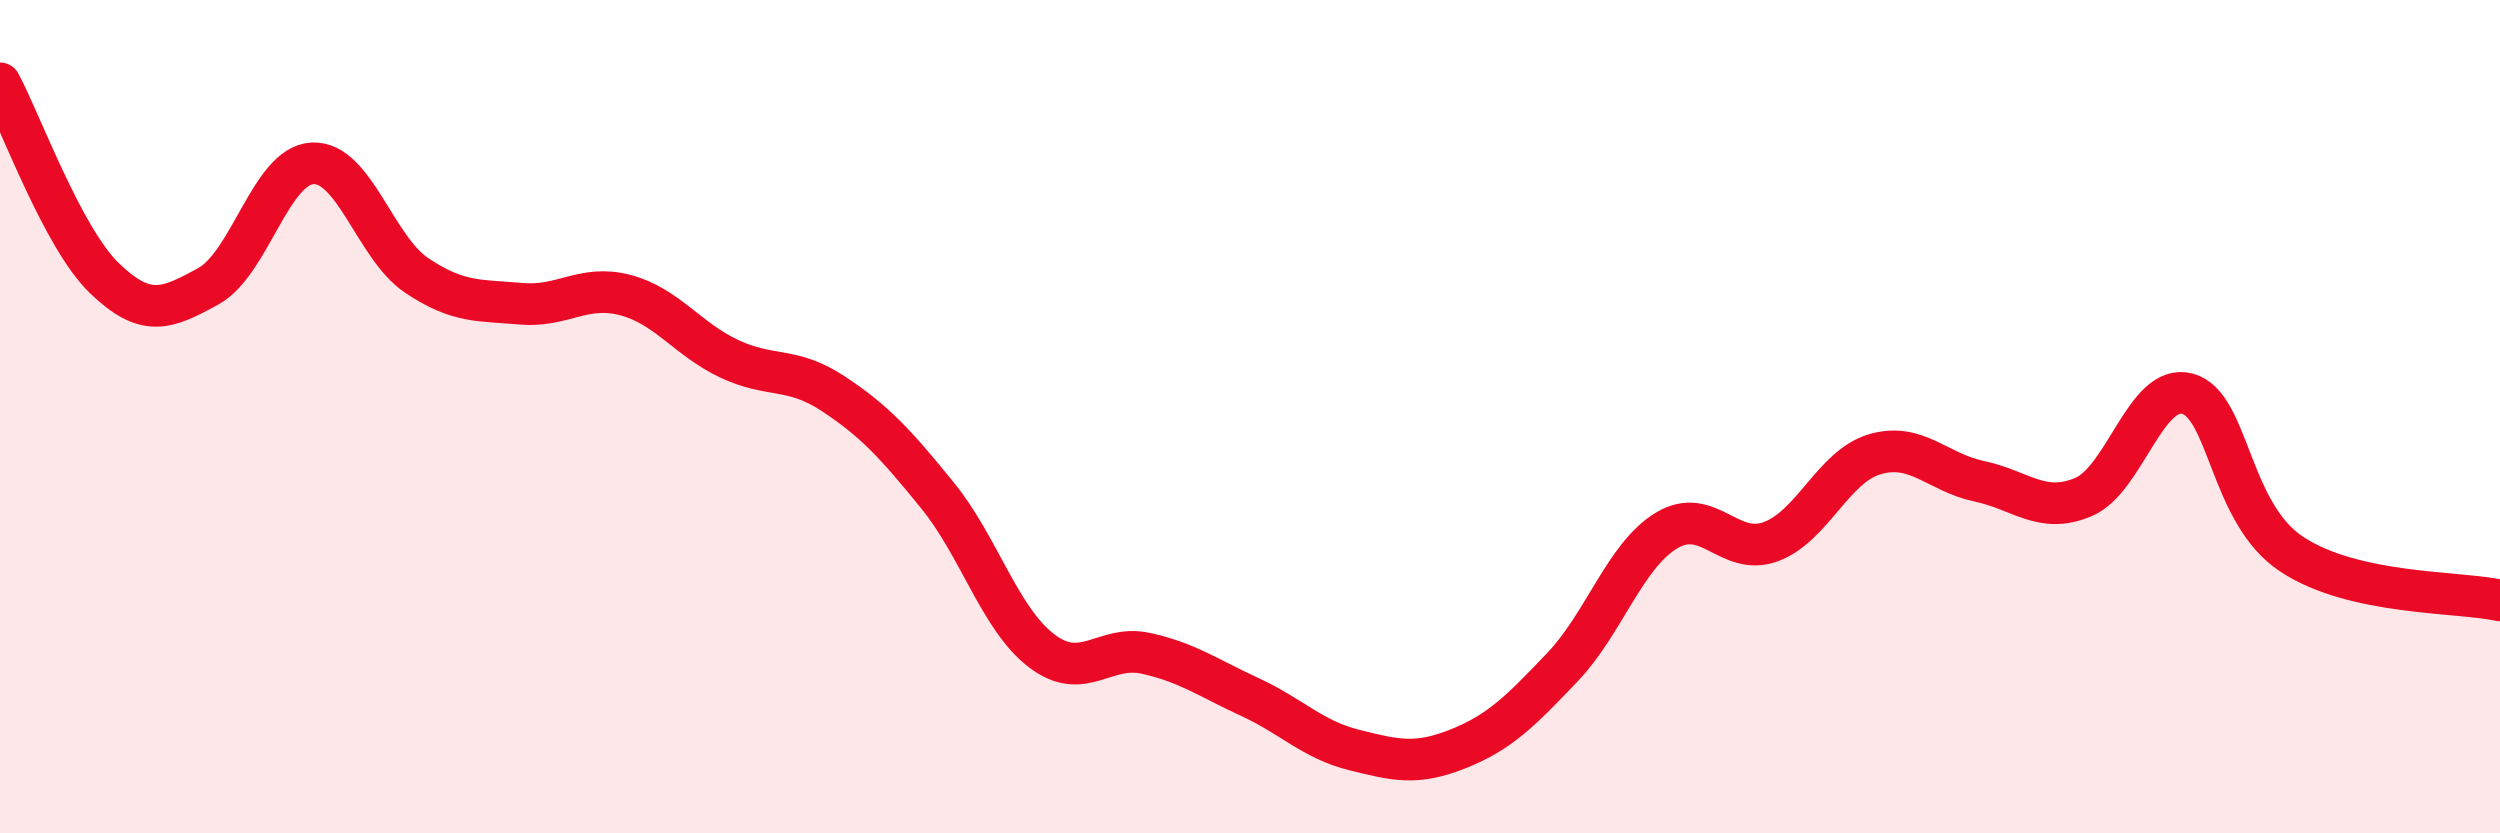
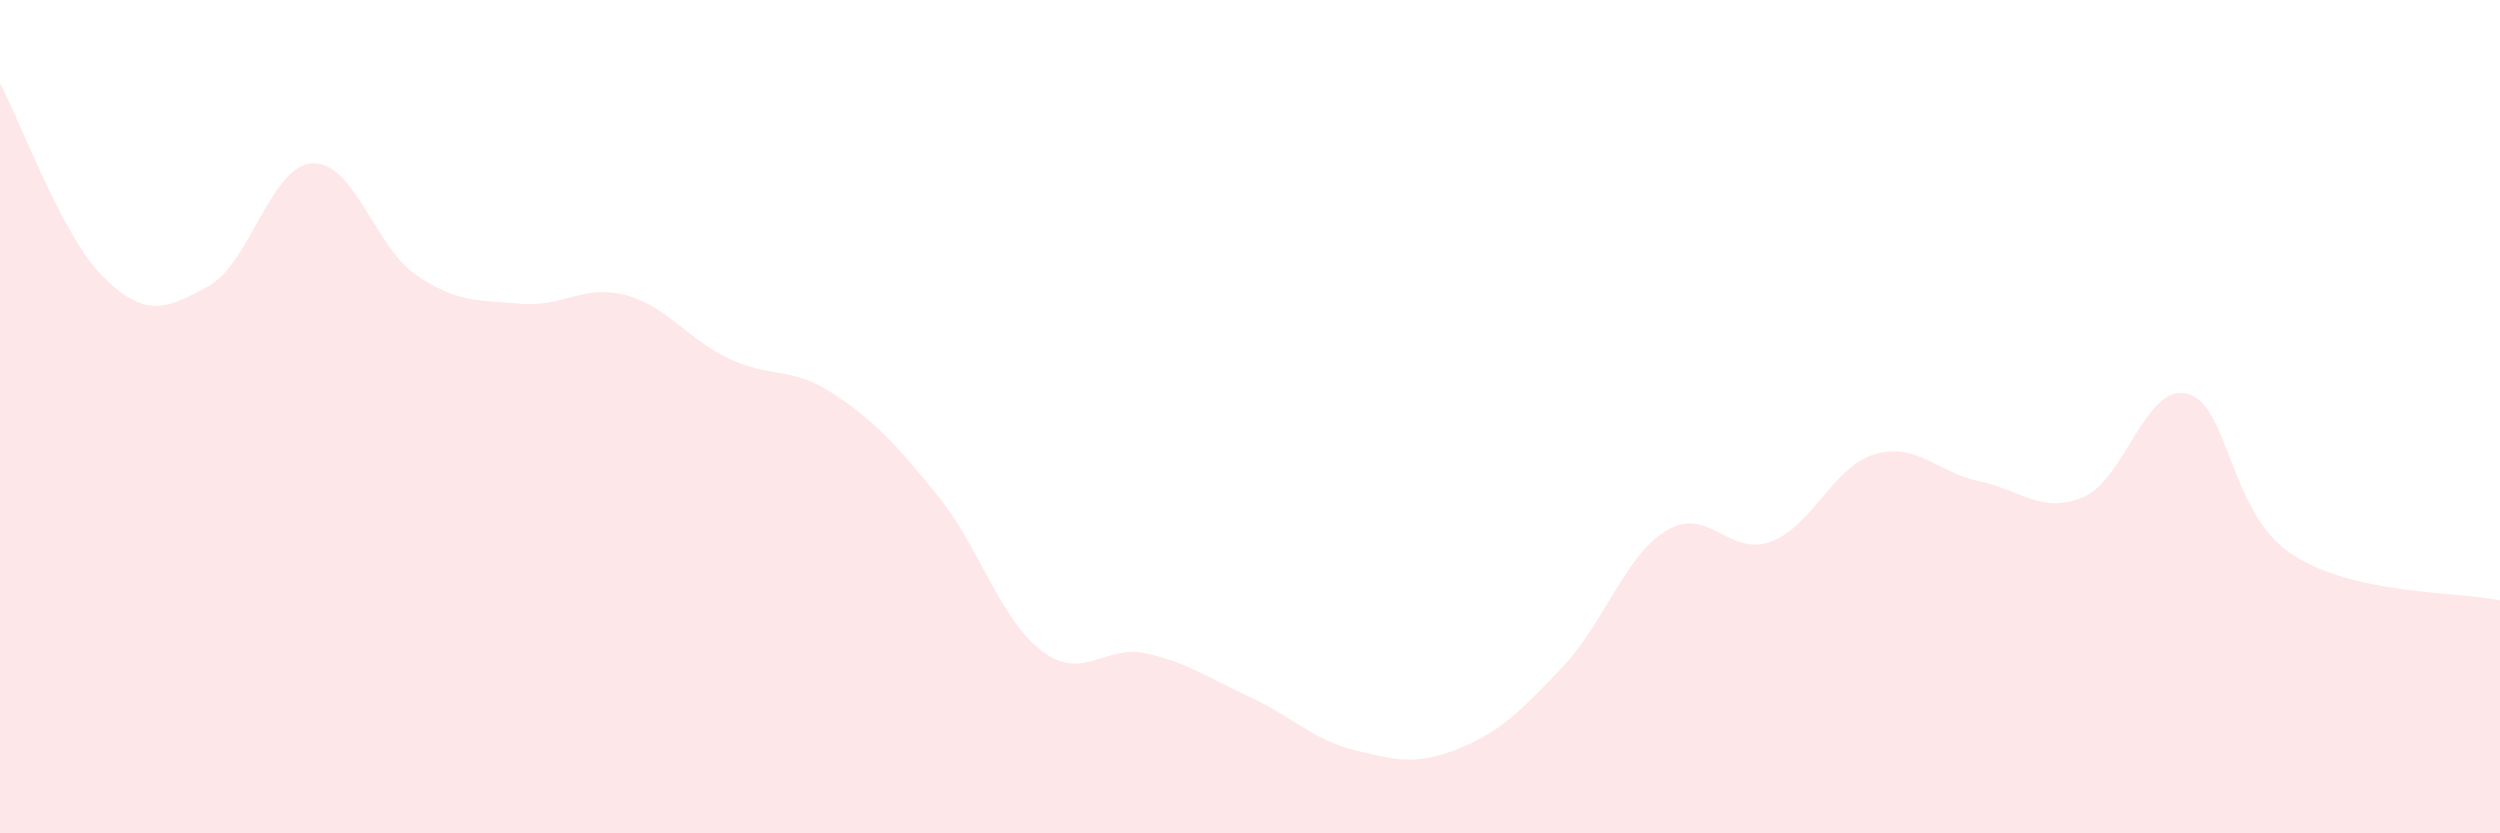
<svg xmlns="http://www.w3.org/2000/svg" width="60" height="20" viewBox="0 0 60 20">
  <path d="M 0,2 C 0.5,2.93 1.5,5.7 2.5,6.67 C 3.5,7.64 4,7.42 5,6.87 C 6,6.32 6.5,3.97 7.5,3.92 C 8.5,3.87 9,5.94 10,6.61 C 11,7.28 11.5,7.2 12.5,7.29 C 13.5,7.38 14,6.82 15,7.08 C 16,7.34 16.5,8.14 17.5,8.61 C 18.5,9.08 19,8.79 20,9.45 C 21,10.11 21.5,10.66 22.5,11.89 C 23.5,13.12 24,14.86 25,15.62 C 26,16.38 26.5,15.46 27.5,15.68 C 28.5,15.9 29,16.27 30,16.73 C 31,17.19 31.5,17.75 32.5,18 C 33.5,18.25 34,18.37 35,17.97 C 36,17.57 36.5,17.06 37.5,16.01 C 38.5,14.96 39,13.33 40,12.73 C 41,12.13 41.5,13.37 42.5,13 C 43.5,12.63 44,11.19 45,10.9 C 46,10.61 46.5,11.34 47.5,11.55 C 48.5,11.76 49,12.35 50,11.93 C 51,11.51 51.5,9.18 52.5,9.45 C 53.5,9.72 53.5,12.31 55,13.3 C 56.5,14.29 59,14.19 60,14.41L60 20L0 20Z" fill="#EB0A25" opacity="0.1" stroke-linecap="round" stroke-linejoin="round" />
-   <path d="M 0,2 C 0.5,2.93 1.5,5.7 2.5,6.67 C 3.5,7.64 4,7.42 5,6.87 C 6,6.32 6.5,3.97 7.5,3.92 C 8.5,3.87 9,5.94 10,6.61 C 11,7.28 11.5,7.2 12.5,7.29 C 13.5,7.38 14,6.82 15,7.08 C 16,7.34 16.5,8.14 17.5,8.61 C 18.5,9.08 19,8.79 20,9.45 C 21,10.11 21.5,10.66 22.5,11.89 C 23.5,13.12 24,14.86 25,15.62 C 26,16.38 26.5,15.46 27.5,15.68 C 28.5,15.9 29,16.27 30,16.73 C 31,17.19 31.5,17.75 32.5,18 C 33.5,18.25 34,18.37 35,17.97 C 36,17.57 36.5,17.06 37.5,16.01 C 38.5,14.96 39,13.33 40,12.73 C 41,12.13 41.5,13.37 42.5,13 C 43.5,12.63 44,11.19 45,10.9 C 46,10.61 46.5,11.34 47.5,11.55 C 48.5,11.76 49,12.35 50,11.93 C 51,11.51 51.5,9.18 52.5,9.45 C 53.5,9.72 53.5,12.31 55,13.3 C 56.5,14.29 59,14.19 60,14.41" stroke="#EB0A25" stroke-width="1" fill="none" stroke-linecap="round" stroke-linejoin="round" />
</svg>